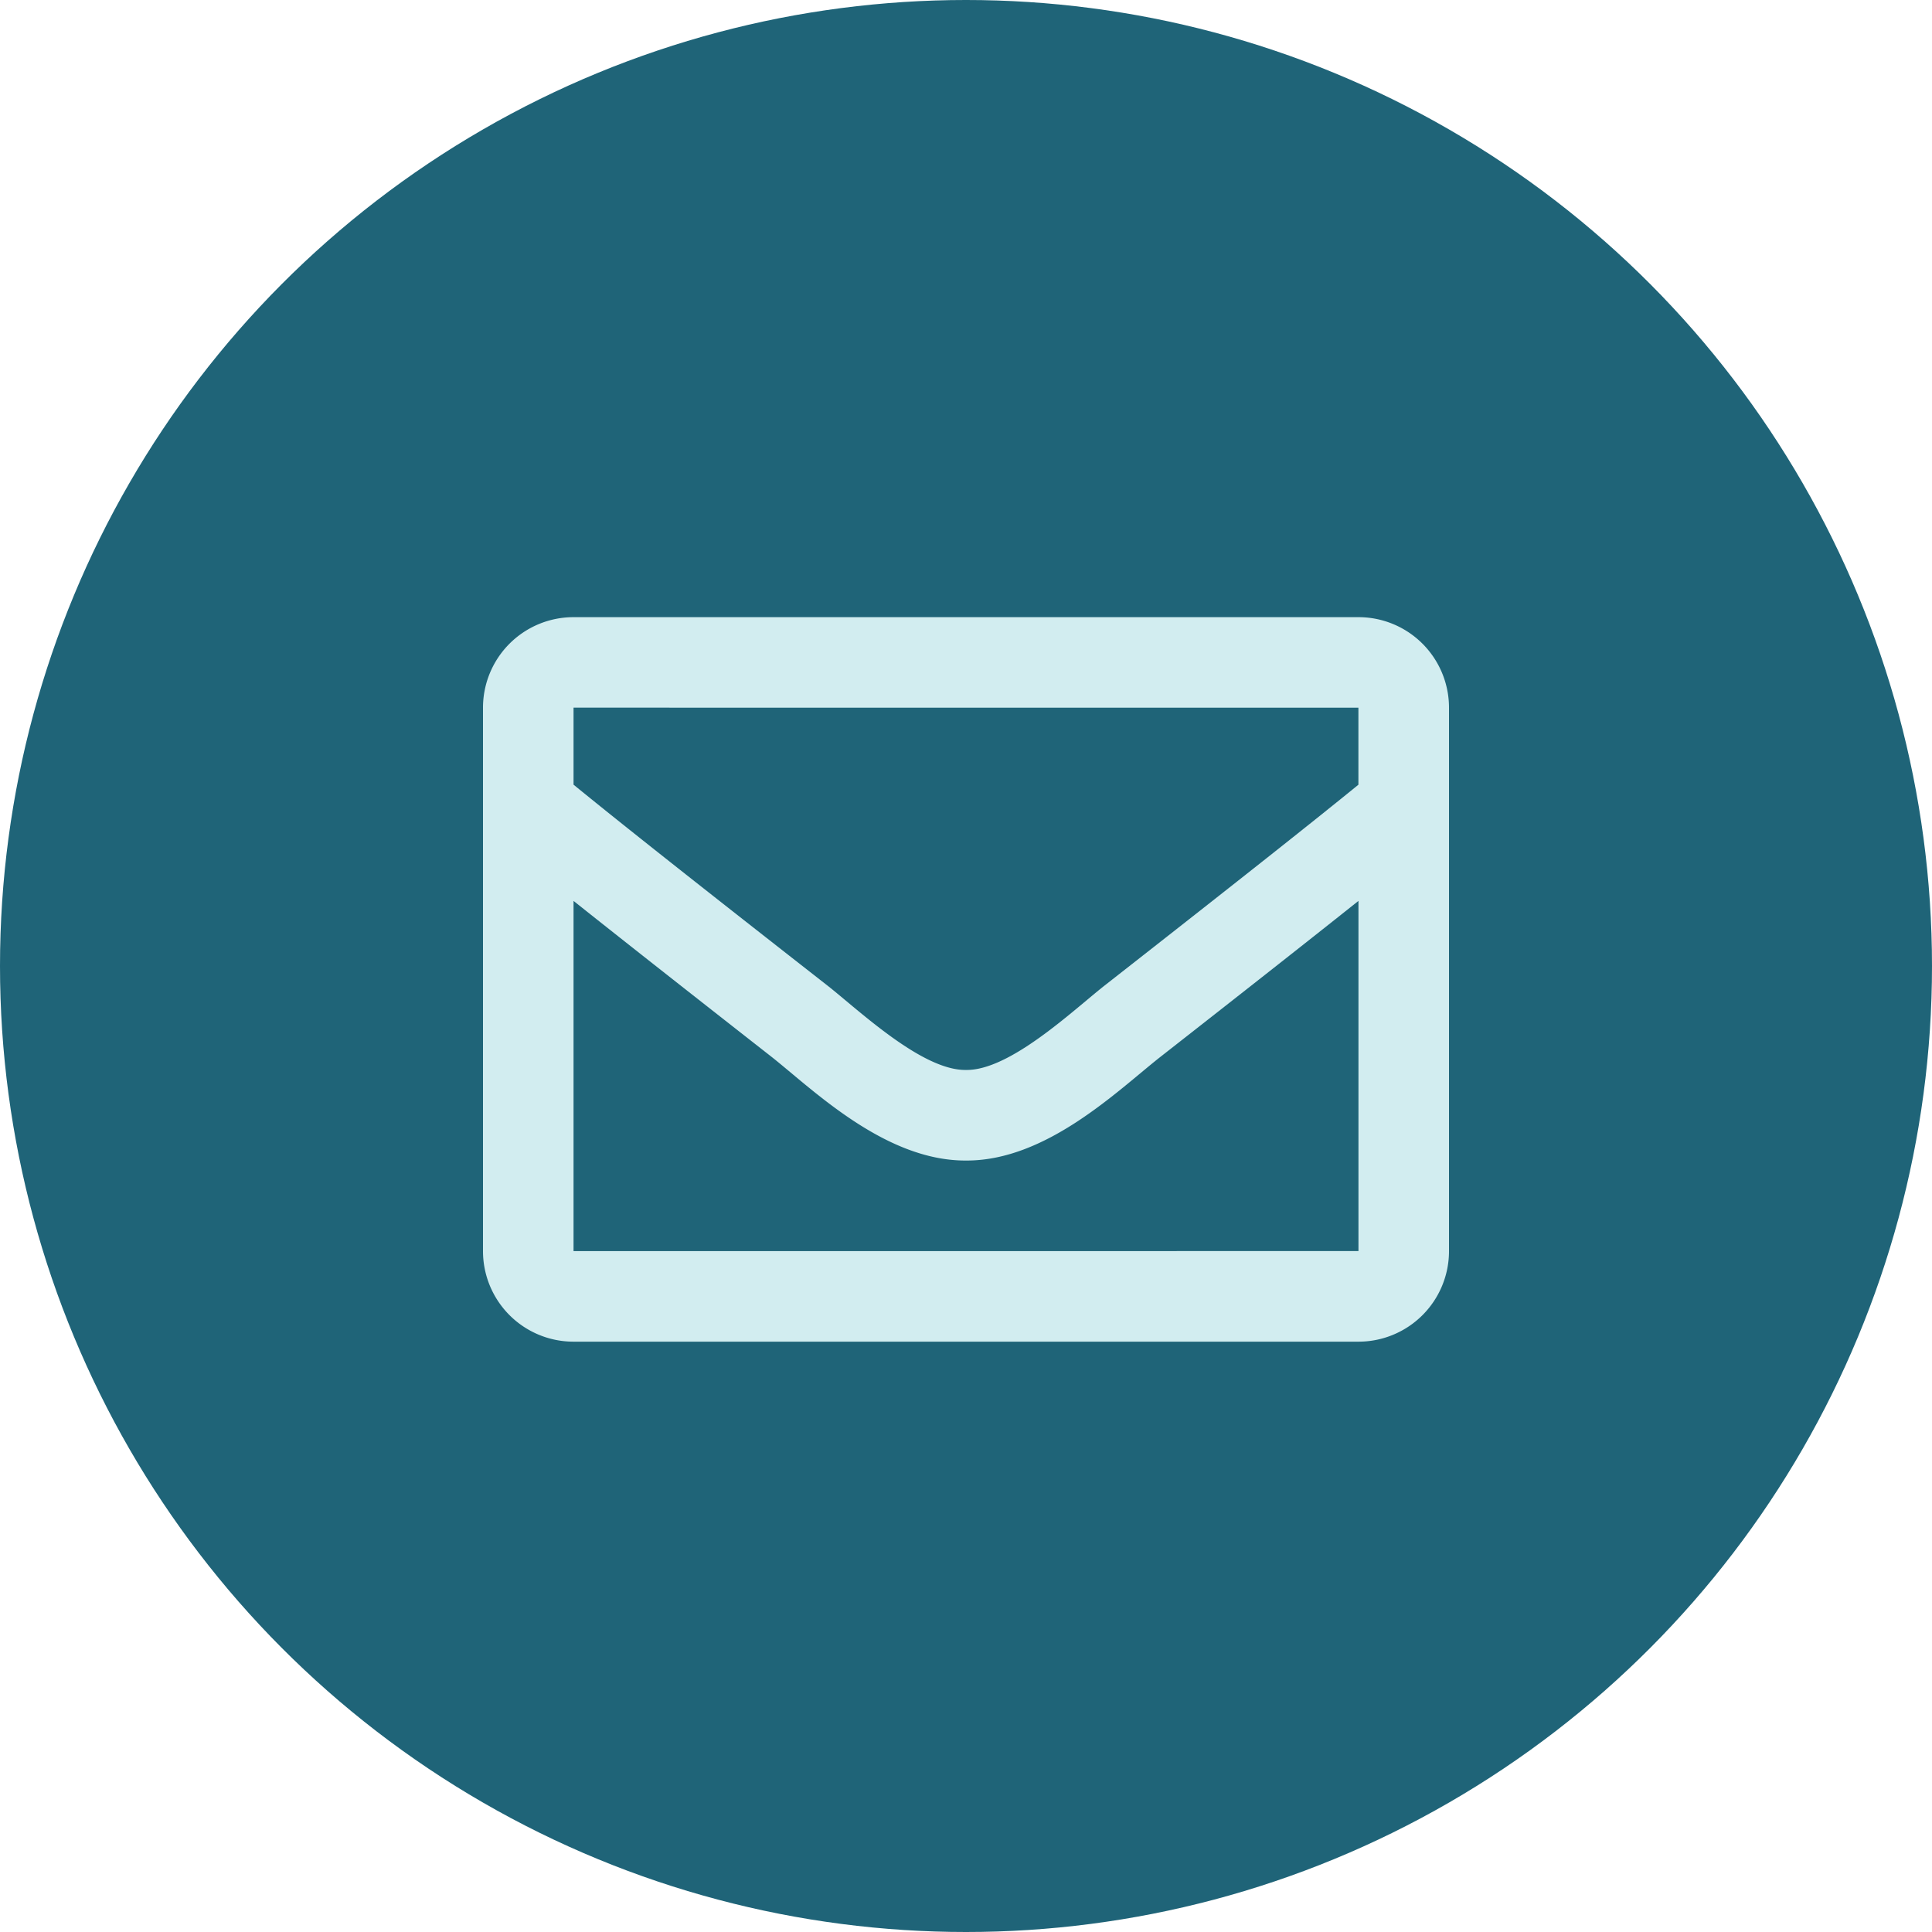
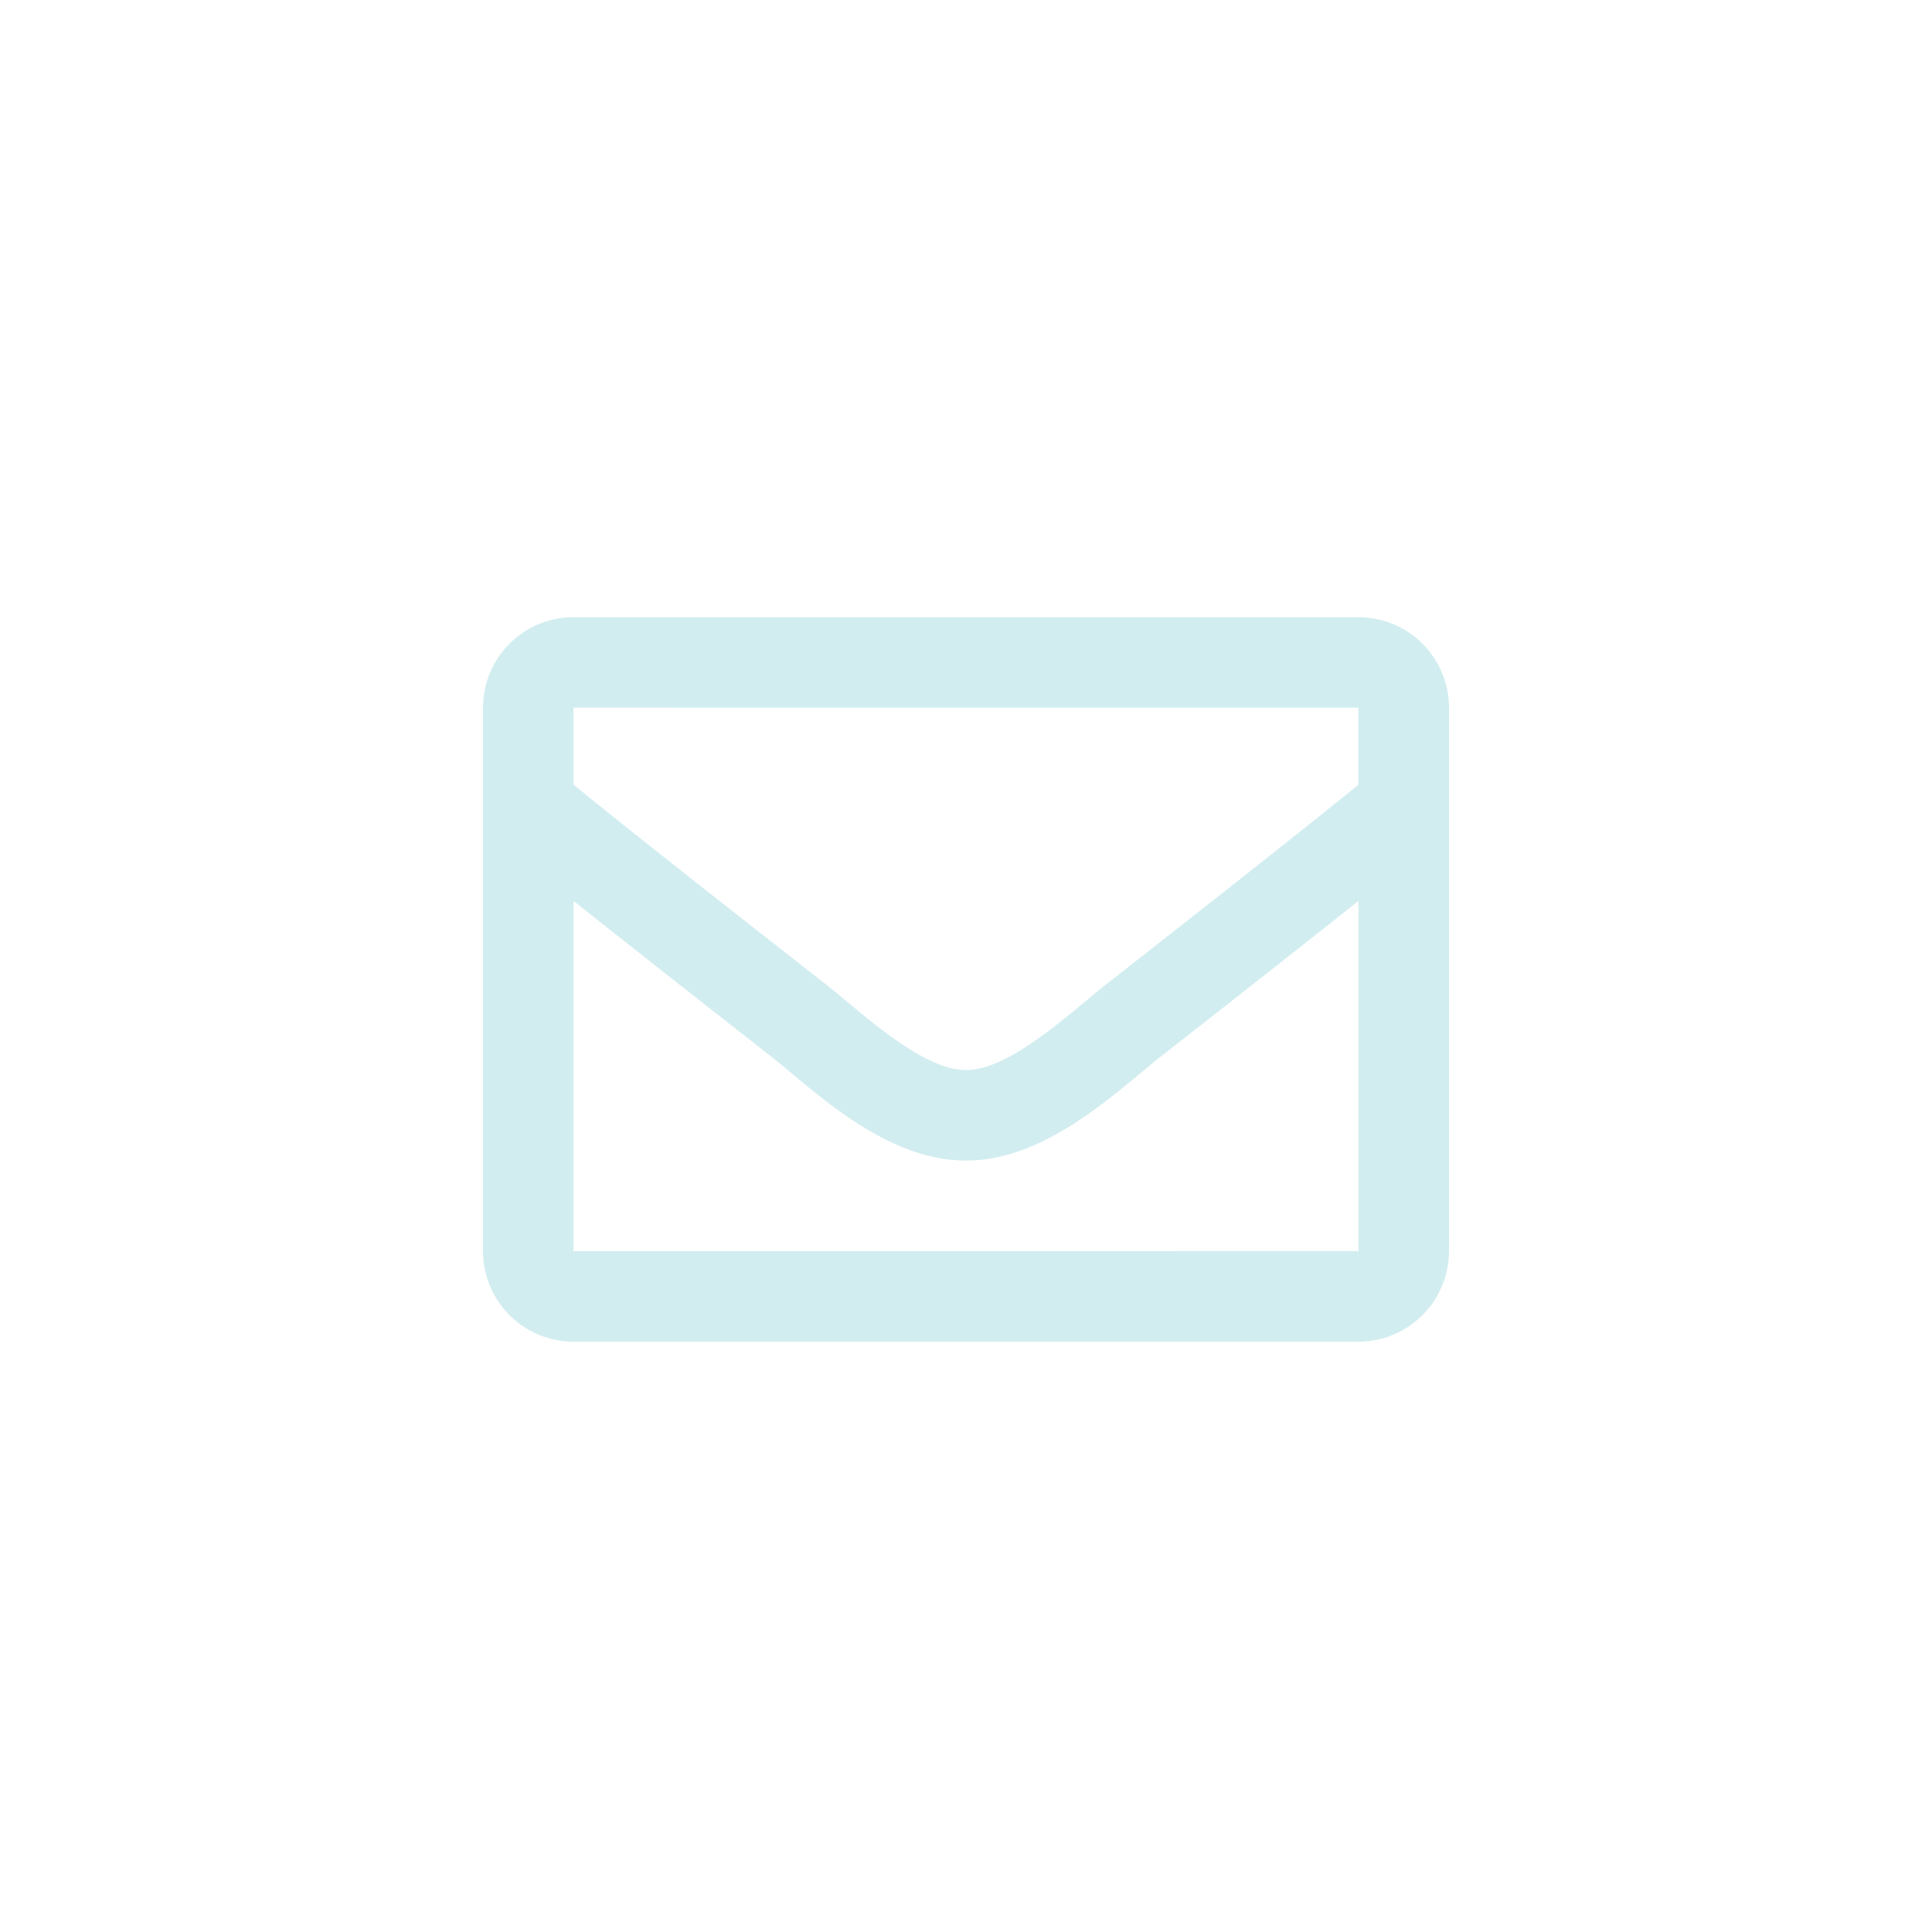
<svg xmlns="http://www.w3.org/2000/svg" height="36" viewBox="0 0 36 36" width="36">
-   <circle cx="18" cy="18" fill="#1f6478" opacity=".995" r="18" />
  <path d="m16.312-13.5h-14.625a1.687 1.687 0 0 0 -1.687 1.688v10.125a1.687 1.687 0 0 0 1.687 1.687h14.625a1.687 1.687 0 0 0 1.688-1.687v-10.125a1.687 1.687 0 0 0 -1.688-1.688zm0 1.687v1.435c-.788.642-2.045 1.64-4.732 3.744-.591.466-1.764 1.584-2.58 1.571-.816.013-1.989-1.106-2.581-1.572-2.686-2.1-3.943-3.1-4.732-3.744v-1.435zm-14.625 10.126v-6.526c.806.642 1.948 1.542 3.689 2.905.769.608 2.115 1.941 3.624 1.933 1.5.008 2.83-1.308 3.623-1.932 1.741-1.363 2.884-2.264 3.69-2.906v6.525z" fill="#d2edf0" transform="translate(9 25)" />
</svg>